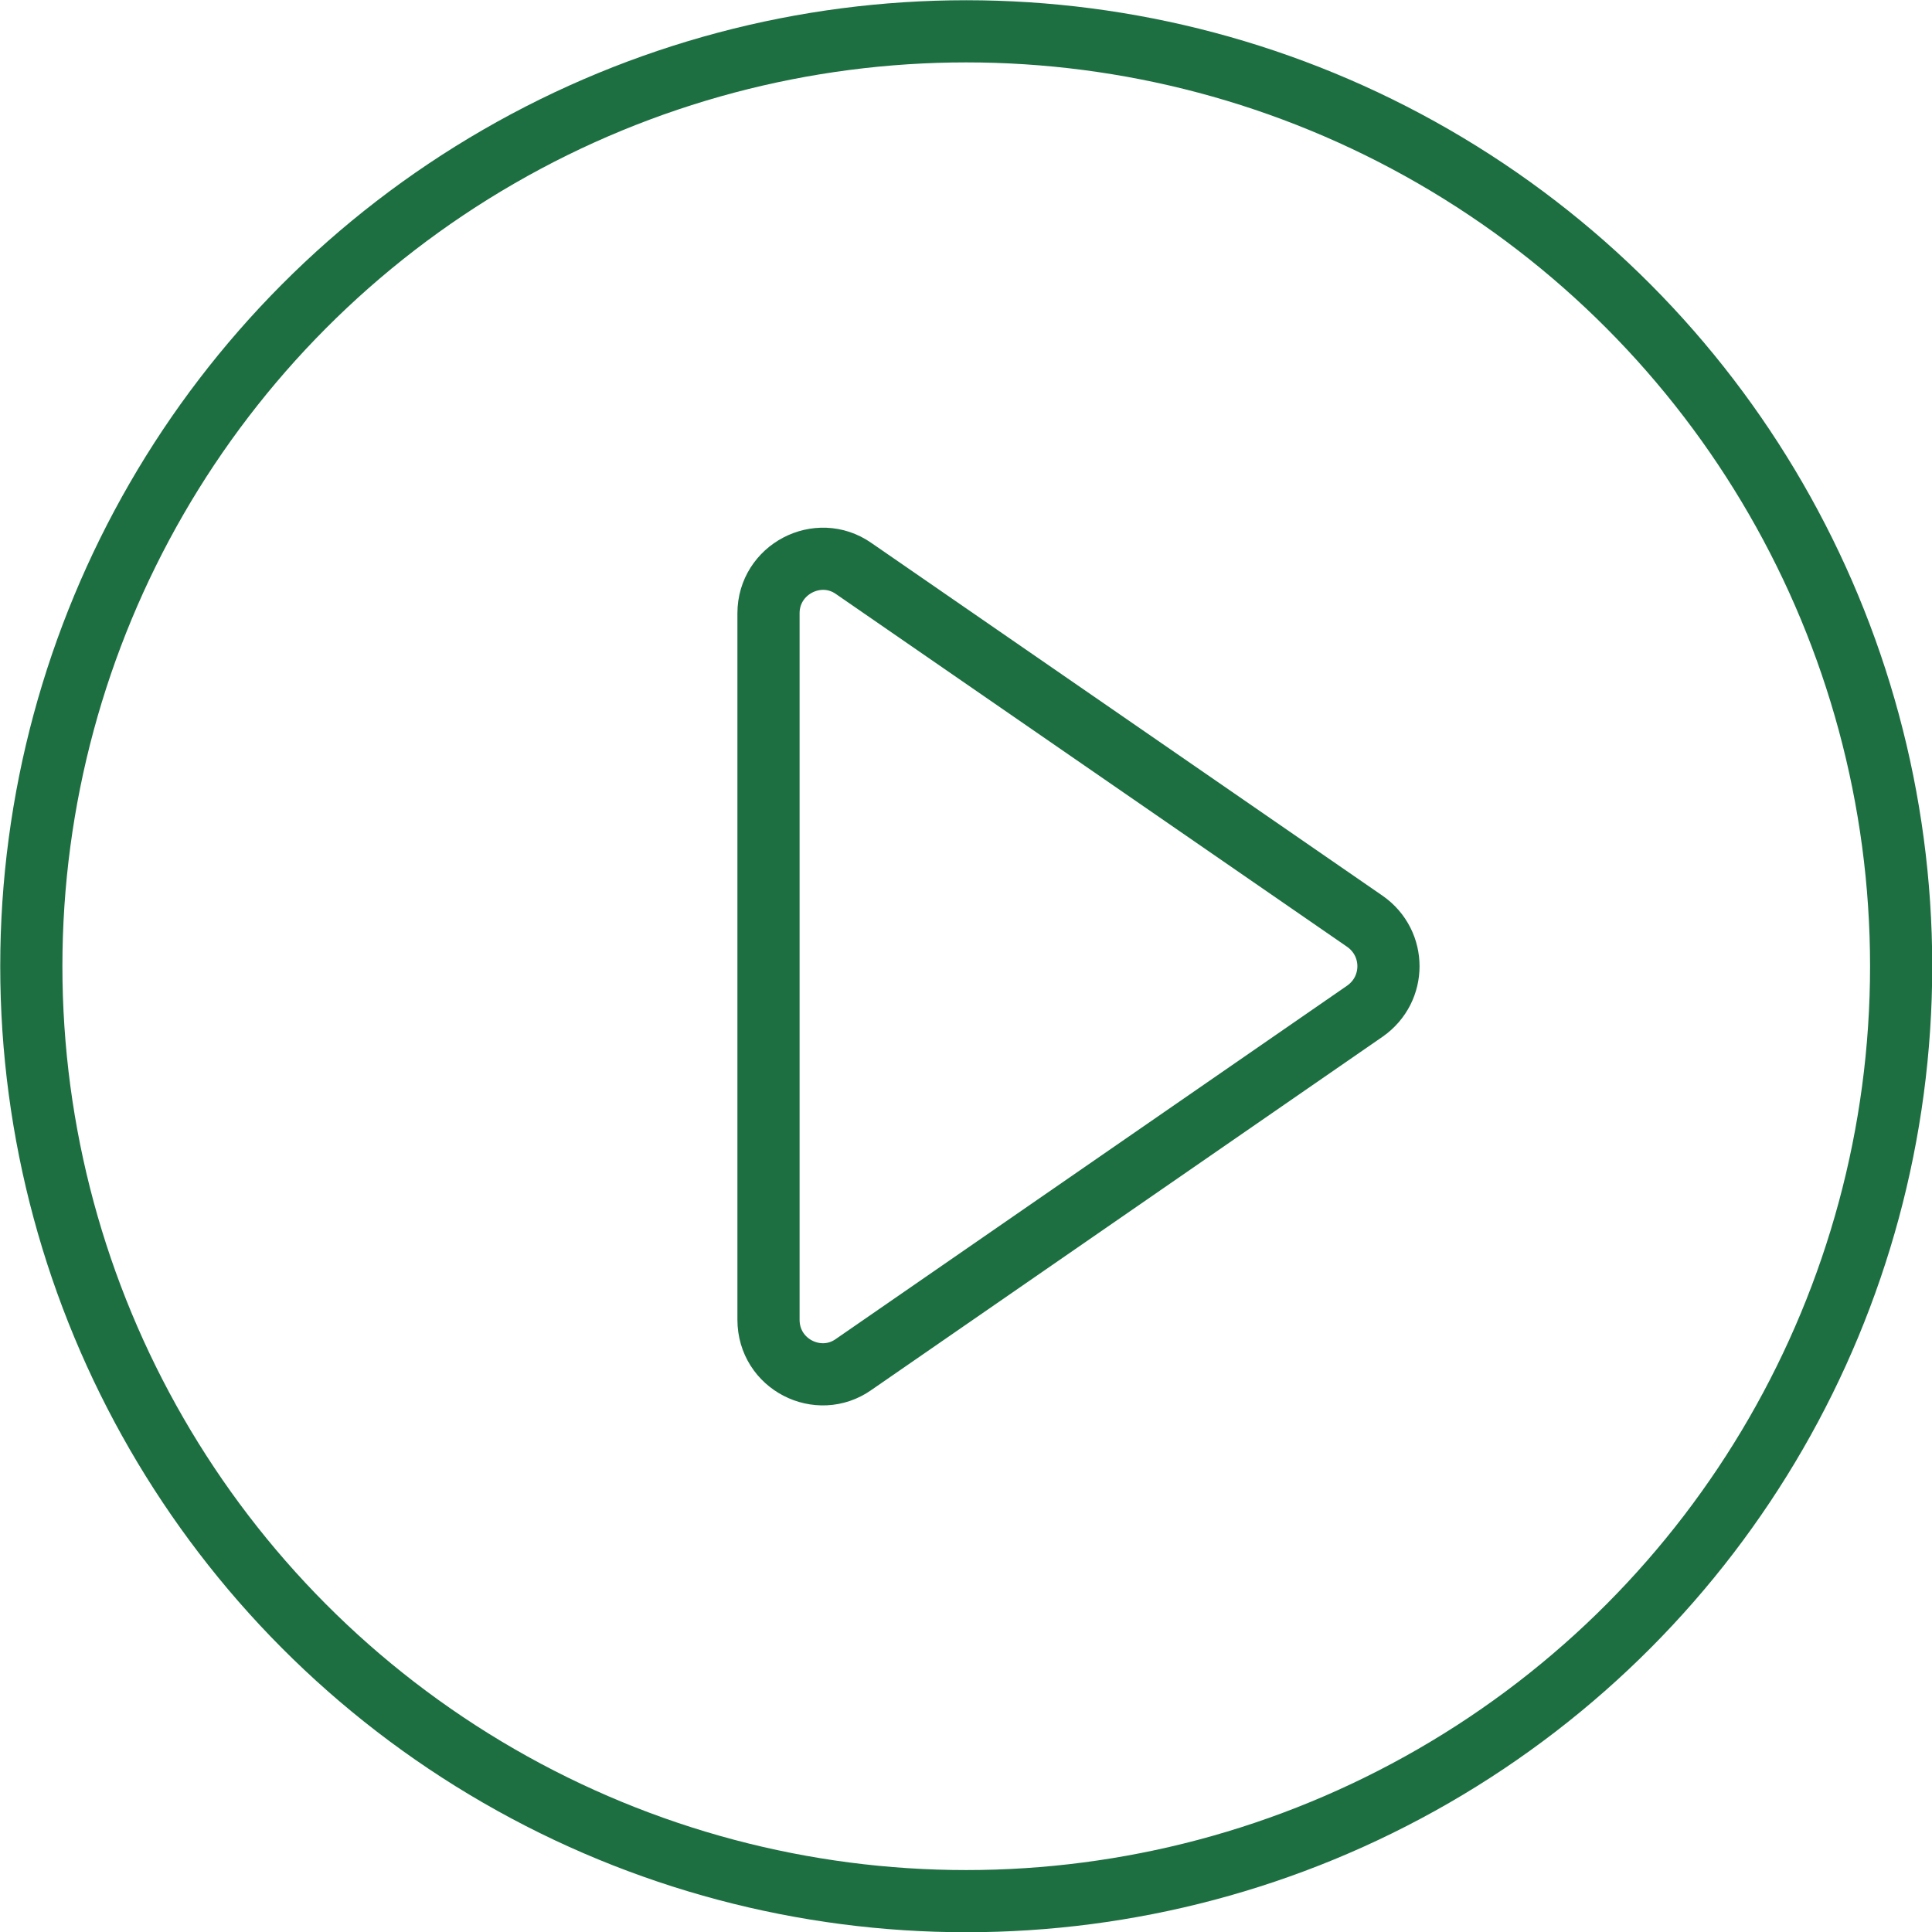
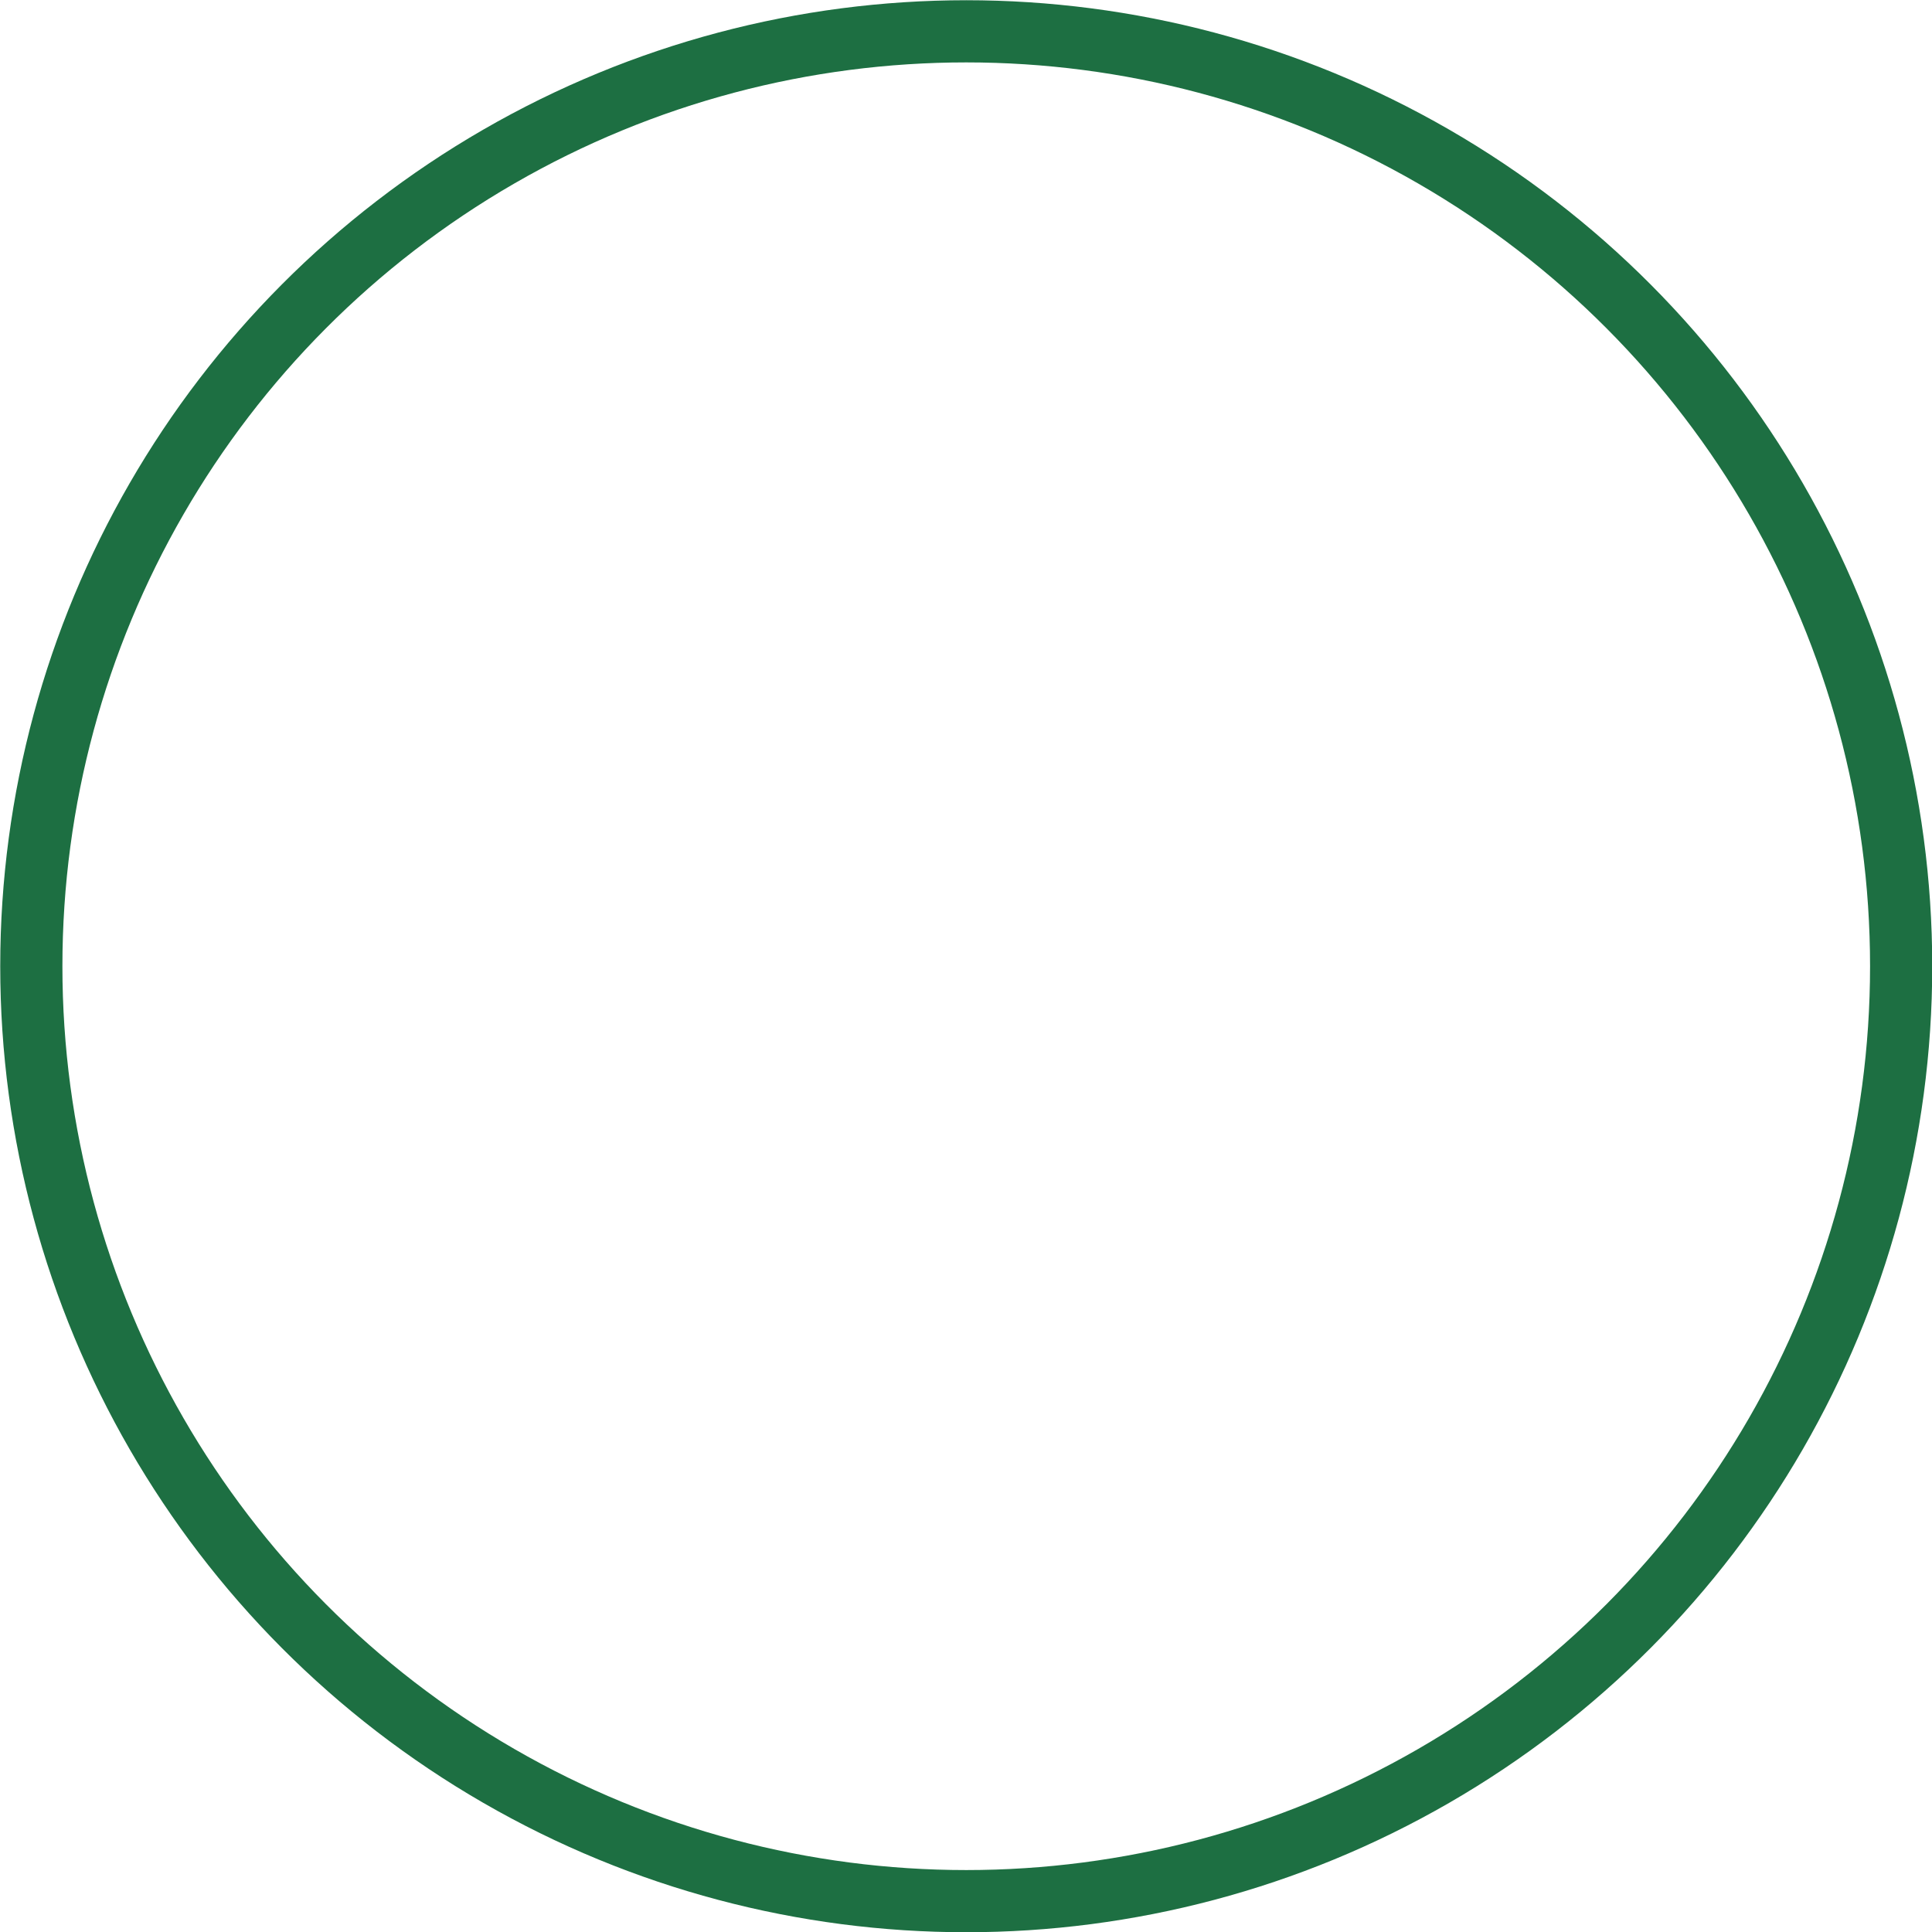
<svg xmlns="http://www.w3.org/2000/svg" id="Layer_2" data-name="Layer 2" viewBox="0 0 41.33 41.33">
  <defs>
    <style>
      .cls-1 {
        fill: none;
        stroke: #1d6f42;
        stroke-linecap: round;
        stroke-linejoin: round;
        stroke-width: 1.33px;
      }
    </style>
  </defs>
  <g id="Software">
    <g>
      <circle class="cls-1" cx="20.67" cy="20.67" r="20" />
-       <path class="cls-1" d="M16.44,13.12c0-.94,1.06-1.49,1.82-.96l10.94,7.55c.67.47.67,1.45,0,1.92l-10.94,7.56c-.75.53-1.82,0-1.82-.96v-15.11Z" />
    </g>
  </g>
</svg>